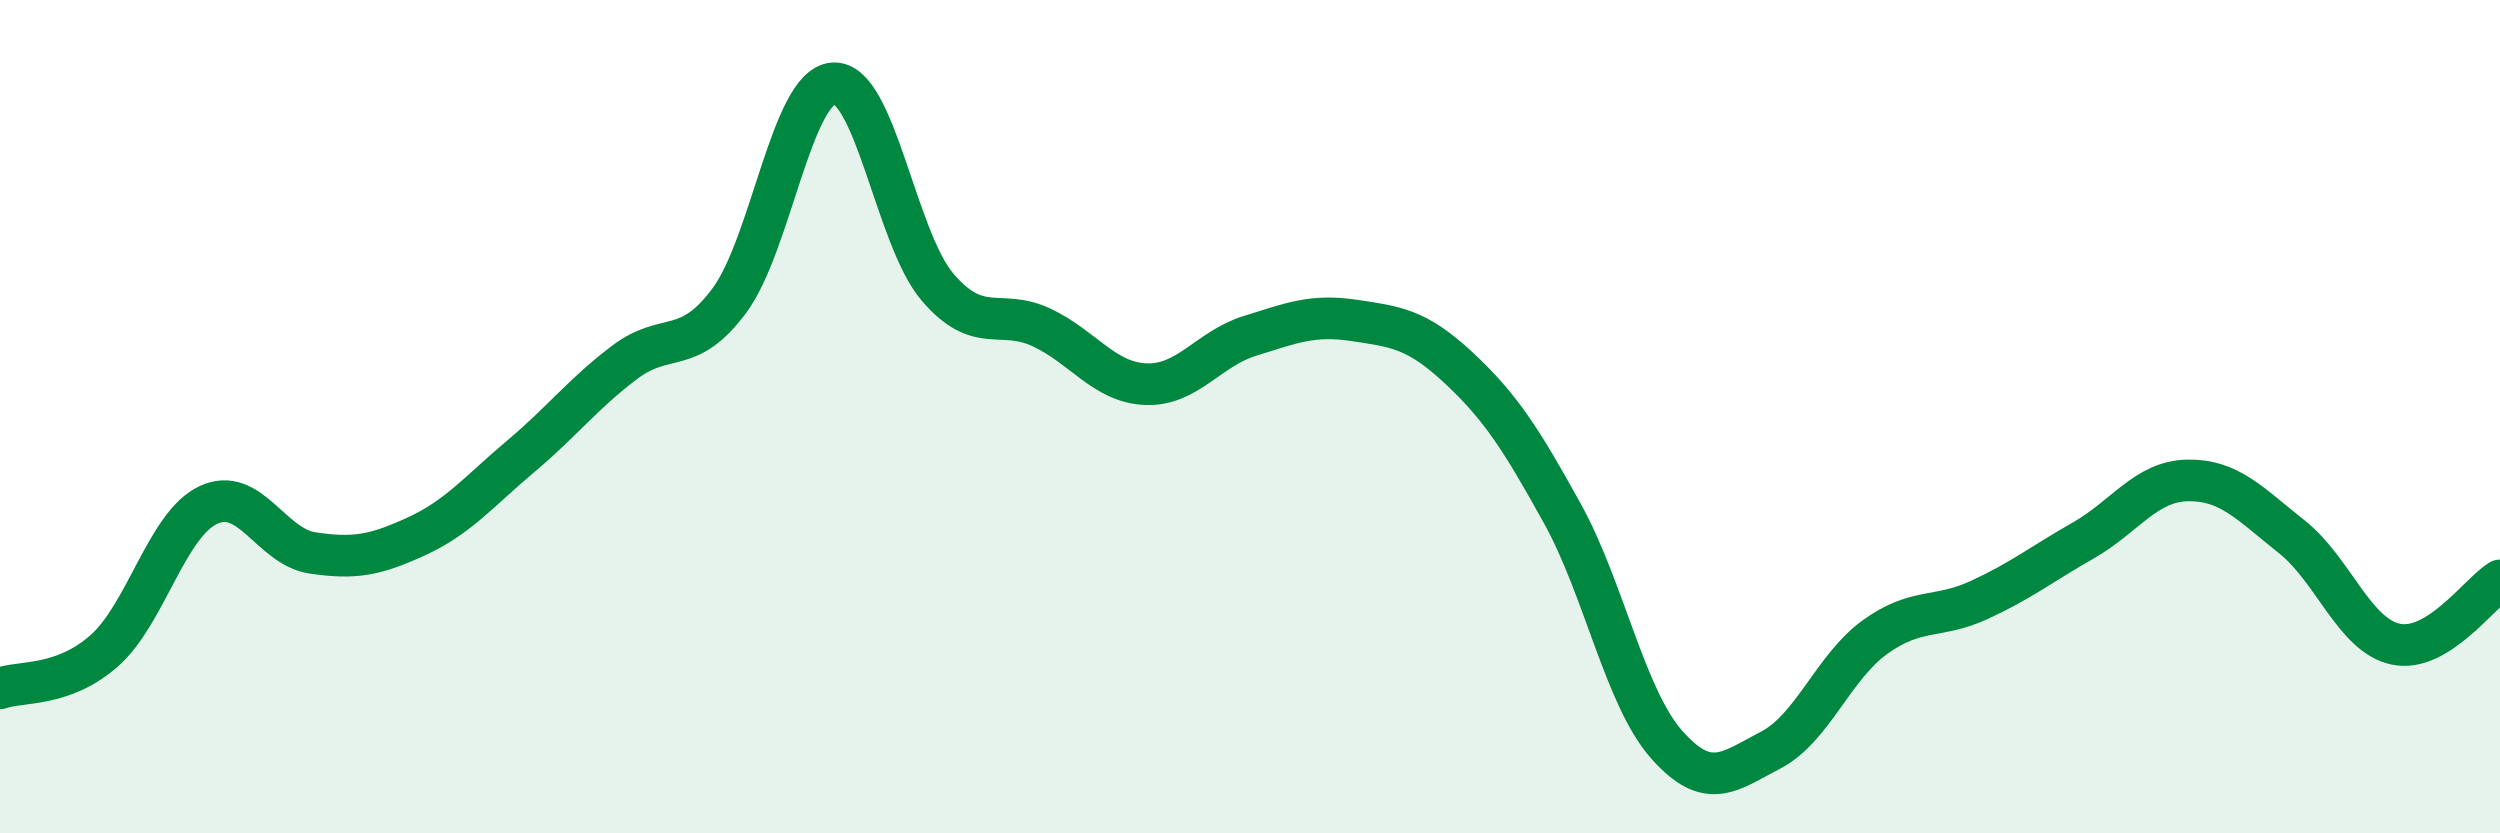
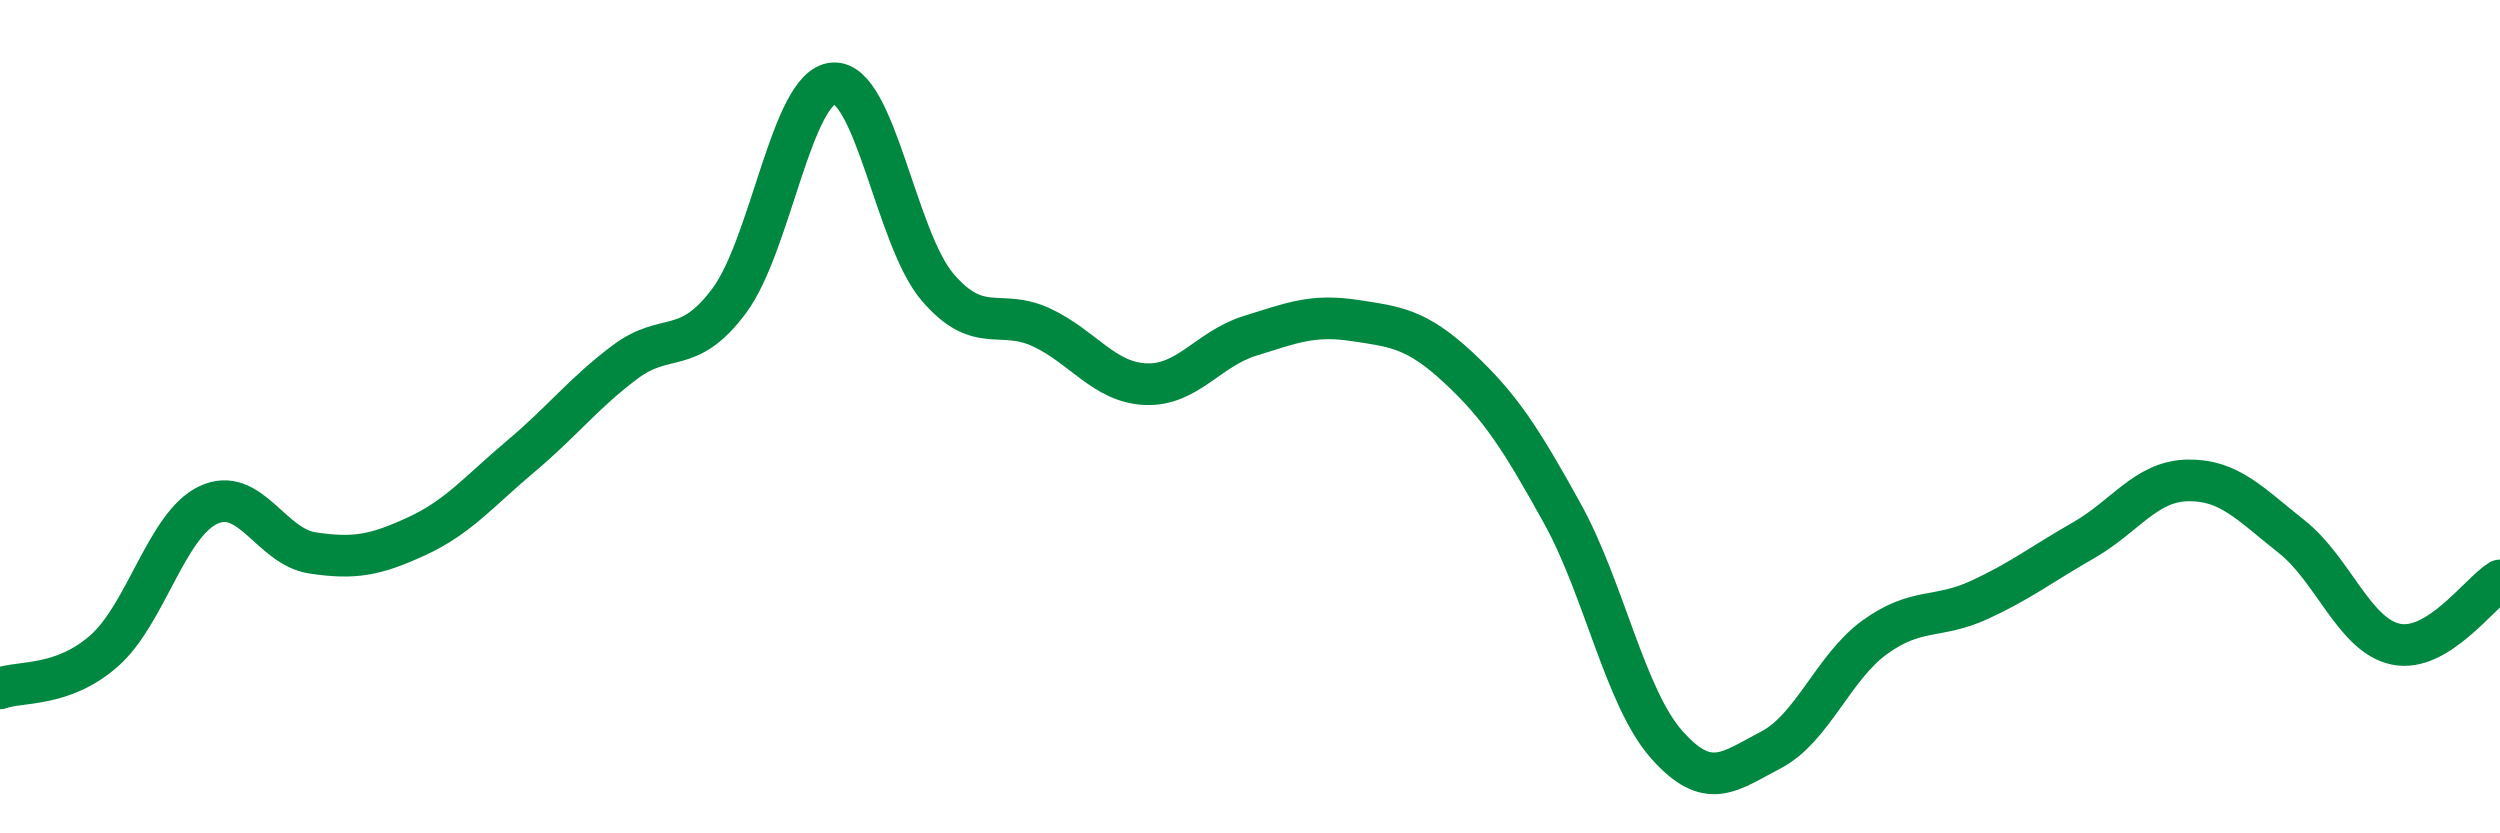
<svg xmlns="http://www.w3.org/2000/svg" width="60" height="20" viewBox="0 0 60 20">
-   <path d="M 0,16.52 C 0.5,16.34 1.5,16.5 2.5,15.62 C 3.5,14.74 4,12.59 5,12.12 C 6,11.65 6.5,13.12 7.5,13.27 C 8.5,13.42 9,13.33 10,12.87 C 11,12.41 11.5,11.79 12.5,10.95 C 13.5,10.11 14,9.44 15,8.69 C 16,7.94 16.5,8.56 17.5,7.22 C 18.5,5.88 19,2.07 20,2 C 21,1.93 21.5,5.72 22.5,6.89 C 23.5,8.06 24,7.39 25,7.86 C 26,8.33 26.5,9.18 27.5,9.22 C 28.5,9.26 29,8.37 30,8.06 C 31,7.75 31.5,7.54 32.5,7.69 C 33.5,7.84 34,7.89 35,8.82 C 36,9.75 36.5,10.52 37.5,12.33 C 38.5,14.14 39,16.74 40,17.87 C 41,19 41.5,18.52 42.5,18 C 43.5,17.48 44,16.01 45,15.29 C 46,14.57 46.5,14.86 47.5,14.4 C 48.5,13.94 49,13.54 50,12.97 C 51,12.4 51.5,11.55 52.5,11.53 C 53.5,11.51 54,12.09 55,12.88 C 56,13.67 56.5,15.25 57.5,15.46 C 58.5,15.67 59.5,14.24 60,13.93L60 20L0 20Z" fill="#008740" opacity="0.1" stroke-linecap="round" stroke-linejoin="round" />
  <path d="M 0,16.52 C 0.5,16.34 1.5,16.5 2.5,15.62 C 3.5,14.74 4,12.59 5,12.12 C 6,11.65 6.5,13.12 7.5,13.27 C 8.5,13.42 9,13.33 10,12.87 C 11,12.41 11.5,11.79 12.5,10.95 C 13.5,10.11 14,9.44 15,8.69 C 16,7.94 16.5,8.56 17.5,7.22 C 18.5,5.88 19,2.07 20,2 C 21,1.93 21.5,5.72 22.5,6.89 C 23.5,8.06 24,7.39 25,7.86 C 26,8.33 26.5,9.18 27.5,9.22 C 28.5,9.26 29,8.37 30,8.06 C 31,7.75 31.5,7.54 32.5,7.69 C 33.5,7.84 34,7.89 35,8.82 C 36,9.75 36.5,10.52 37.5,12.33 C 38.5,14.14 39,16.74 40,17.87 C 41,19 41.5,18.52 42.5,18 C 43.5,17.48 44,16.01 45,15.29 C 46,14.57 46.5,14.86 47.5,14.4 C 48.5,13.94 49,13.54 50,12.97 C 51,12.4 51.5,11.55 52.5,11.53 C 53.5,11.51 54,12.09 55,12.88 C 56,13.67 56.5,15.25 57.5,15.46 C 58.5,15.67 59.5,14.24 60,13.93" stroke="#008740" stroke-width="1" fill="none" stroke-linecap="round" stroke-linejoin="round" />
</svg>